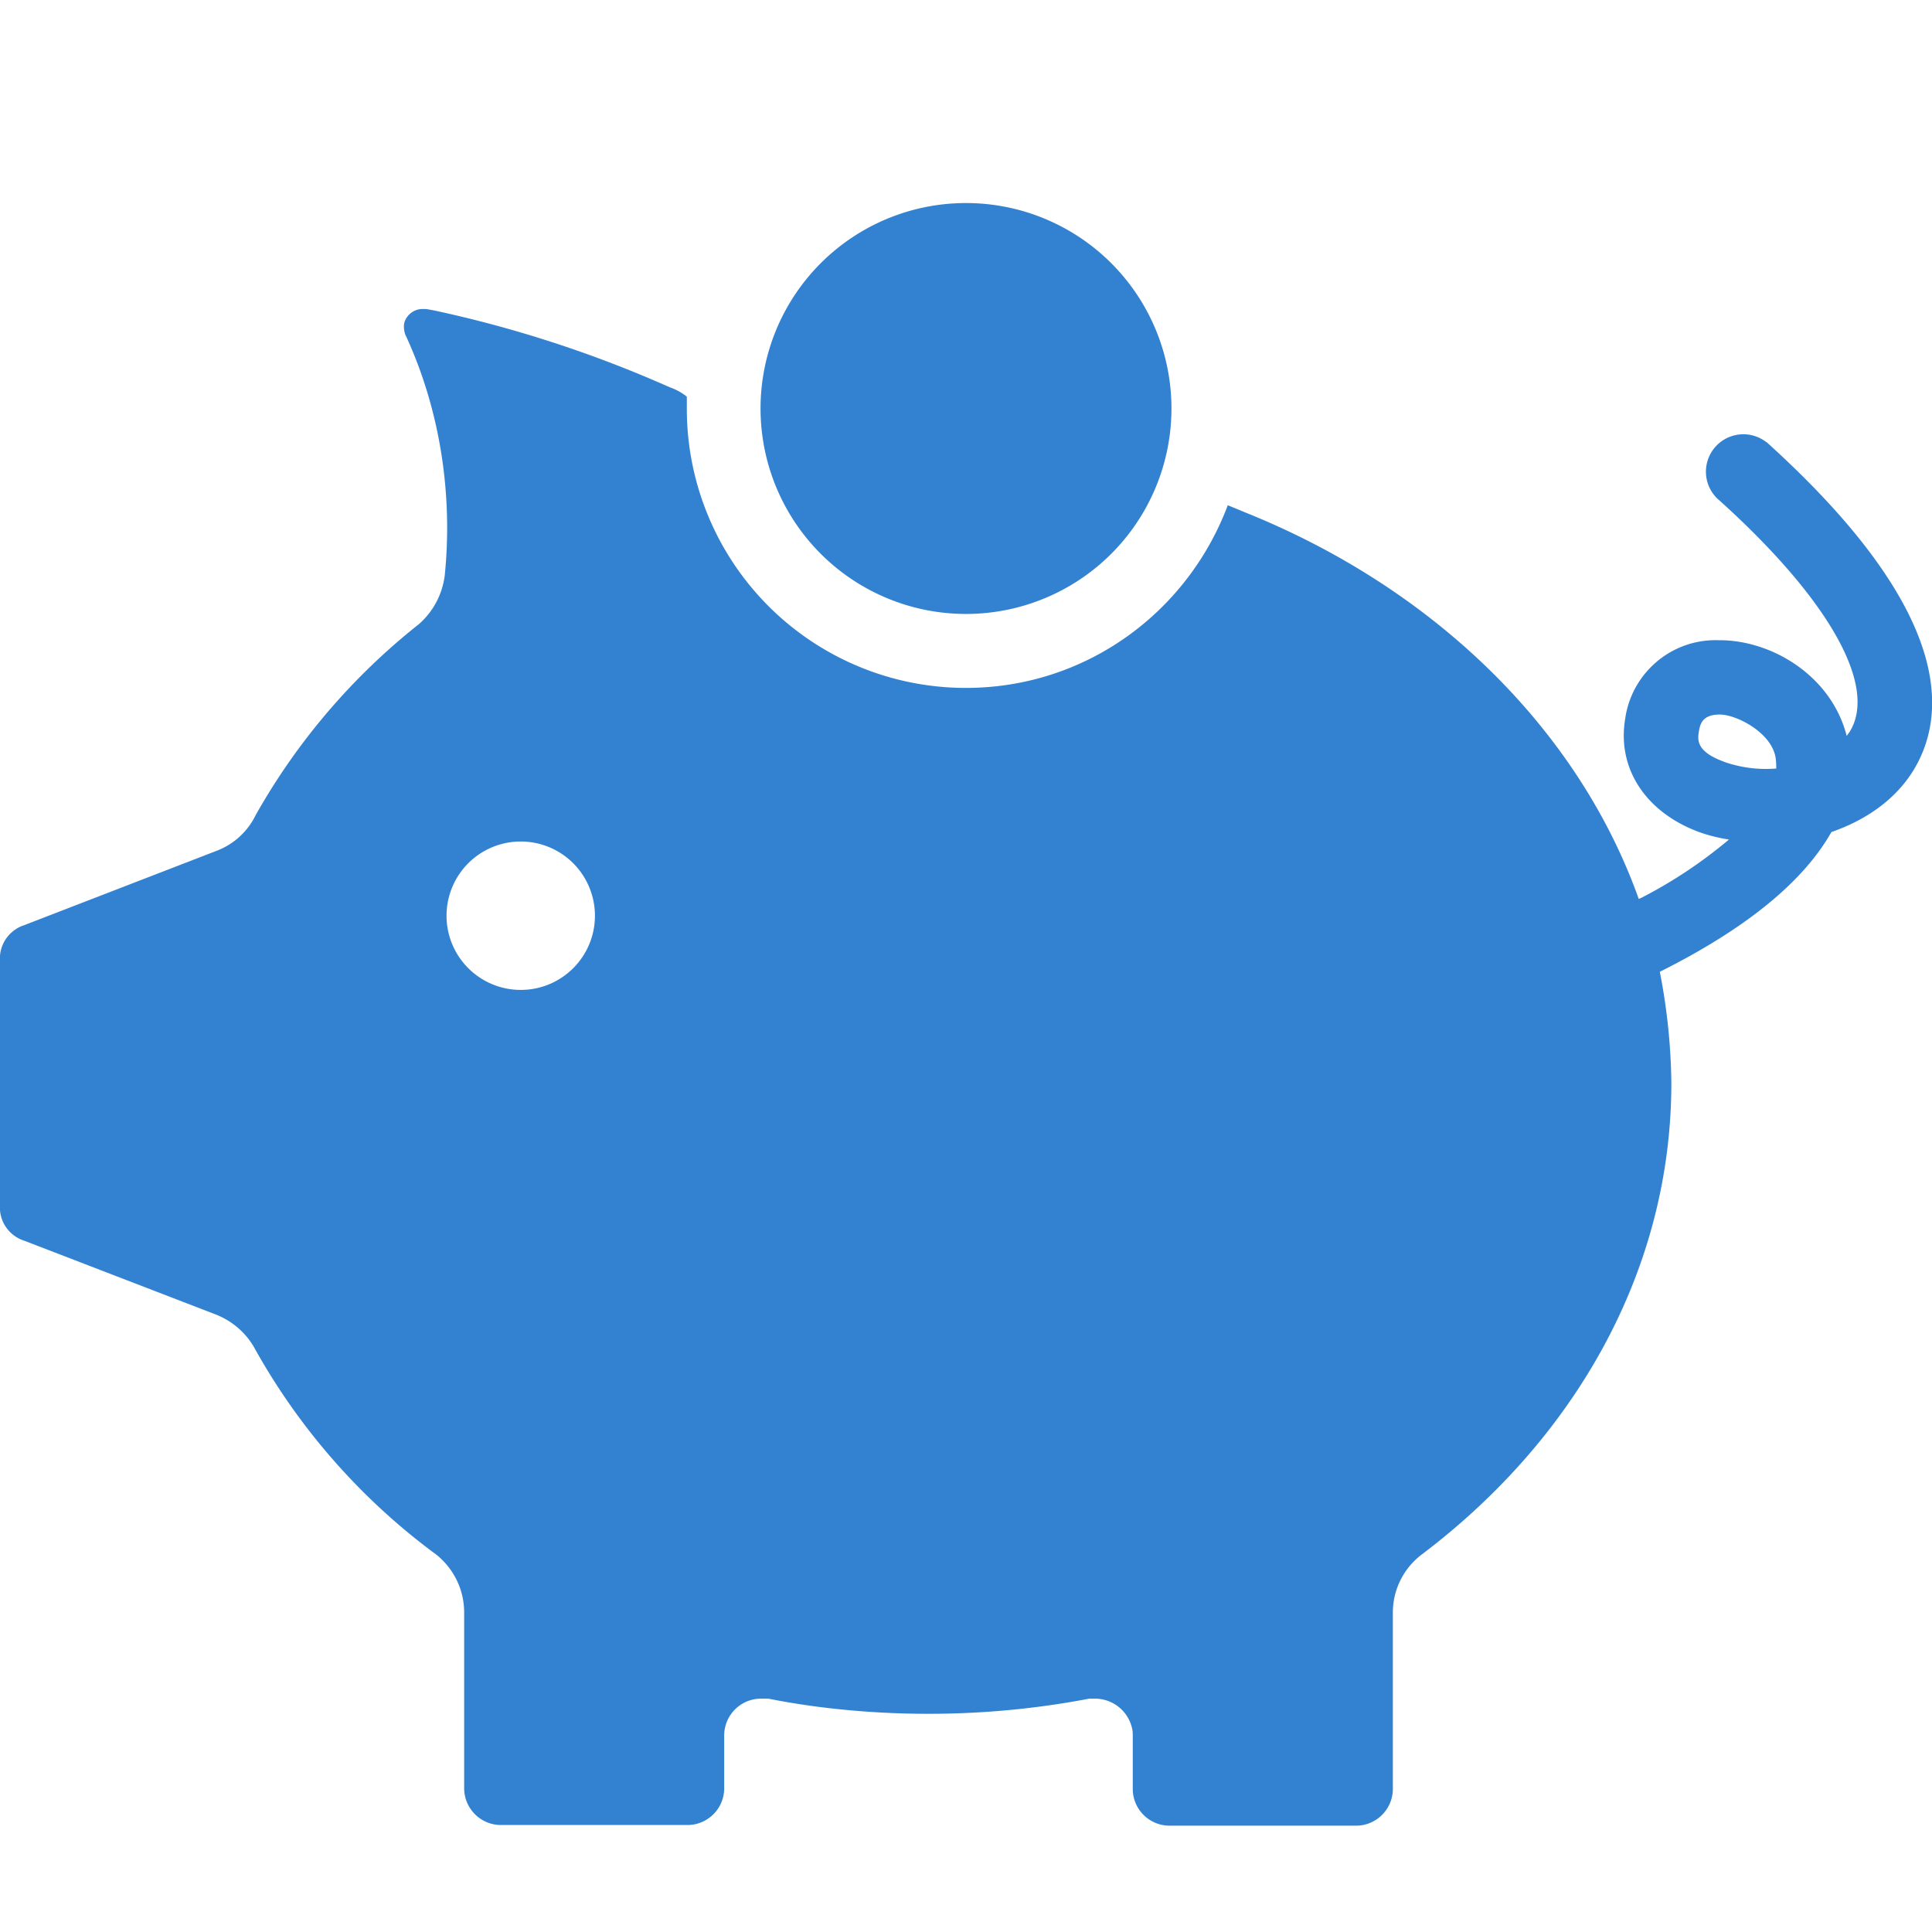
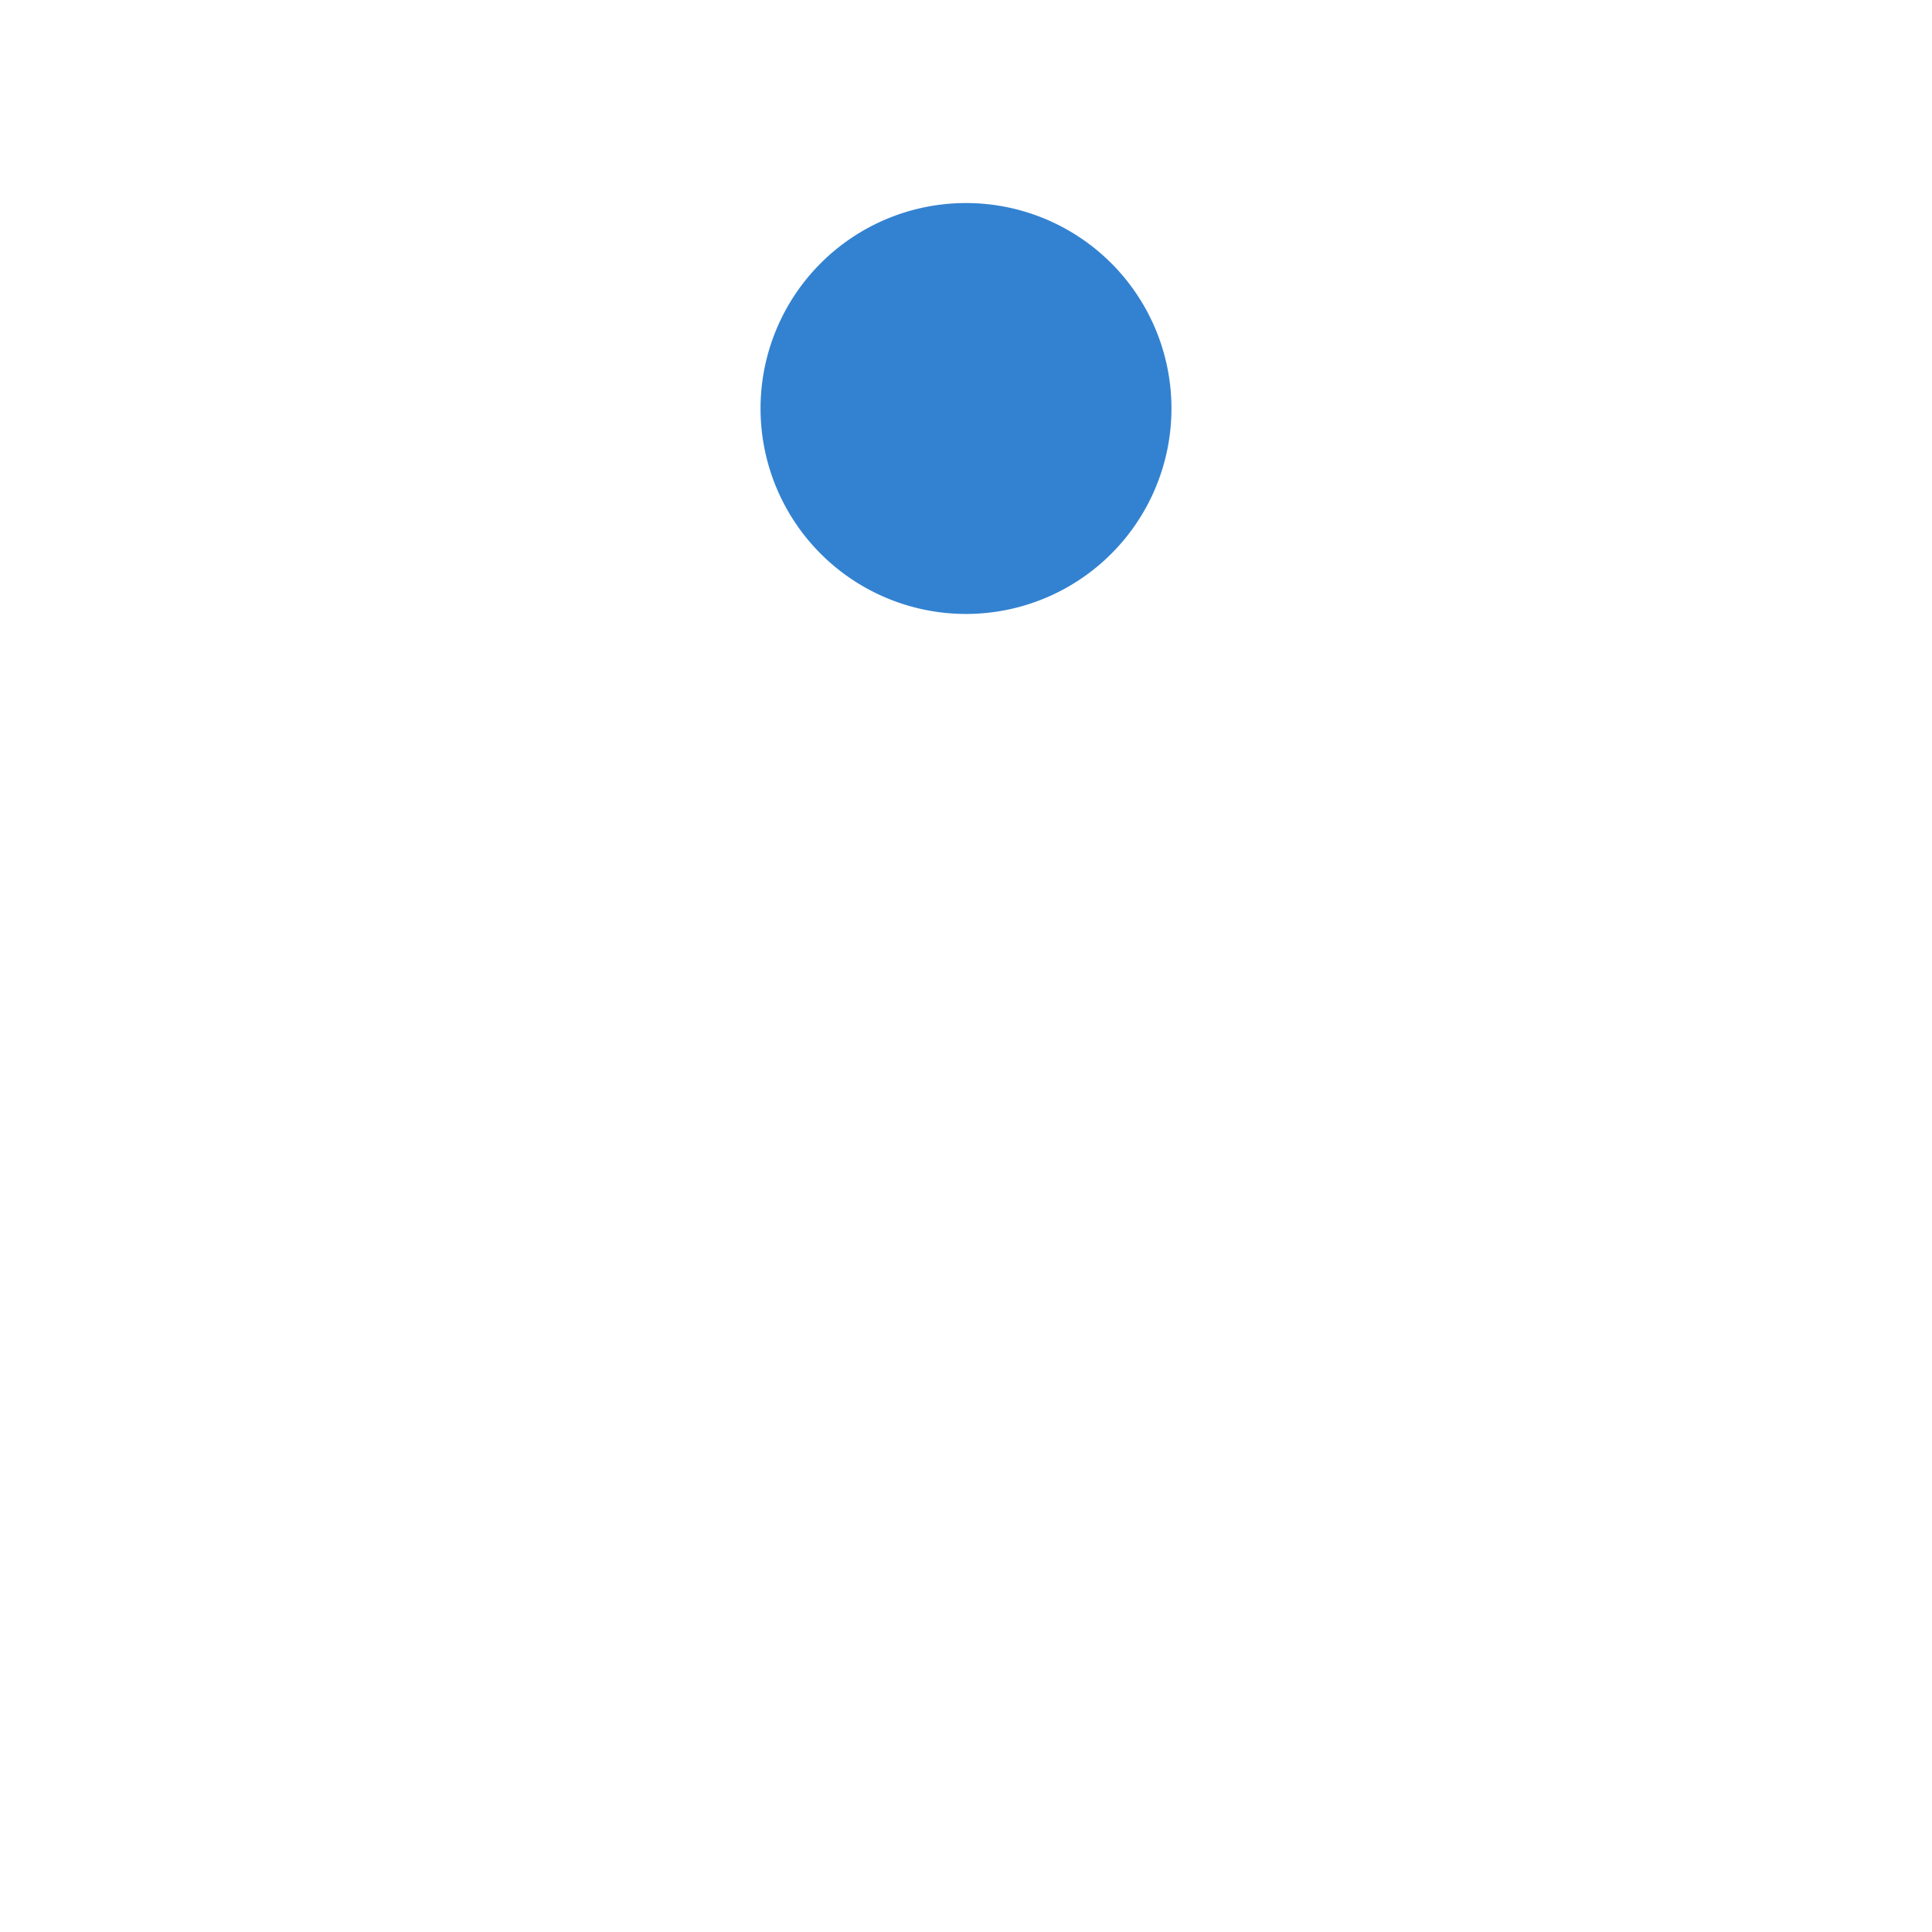
<svg xmlns="http://www.w3.org/2000/svg" width="32" height="32" viewBox="0 0 32 32">
  <path d="M19.403 6.766a3.403 3.403 0 11-6.806 0 3.403 3.403 0 016.806 0z" fill="#3382D1" />
-   <path d="M29.257 7.324a.62.62 0 00-.823.924c1.849 1.656 2.672 3.109 2.204 3.87l-.051.071c-.254-.996-1.239-1.585-2.103-1.585h-.01l-.057-.001c-.757 0-1.385.556-1.496 1.283l-.001.008c-.142.823.325 1.544 1.199 1.879.148.055.322.101.502.13l.016.002a7.717 7.717 0 01-1.45.965l-.044.02c-1.006-2.824-3.403-5.15-6.512-6.4l-.295-.122c-.669 1.781-2.358 3.026-4.338 3.026a4.622 4.622 0 01-4.622-4.622V6.57a.913.913 0 00-.268-.15l-.007-.002a19.894 19.894 0 00-3.905-1.275l-.138-.025h-.061a.315.315 0 00-.304.242v.002a.4.4 0 00.022.185l-.001-.003c.437.939.692 2.038.692 3.197 0 .284-.015.564-.045.839l.003-.034a1.28 1.28 0 01-.425.791l-.001.001a10.765 10.765 0 00-2.705 3.166l-.028.054a1.188 1.188 0 01-.622.536l-.008.003-3.18 1.229a.581.581 0 00-.397.55v.02-.001 4.103c0 .255.164.471.392.548l.004.001 3.19 1.229c.277.112.499.311.637.562l.003.006a10.722 10.722 0 002.958 3.373l.029.02c.292.227.477.578.477.973v2.908c0 .337.273.61.61.61h3.088a.609.609 0 00.609-.599v-.884a.61.61 0 01.61-.61h.122c.797.16 1.714.251 2.651.251s1.854-.091 2.741-.266l-.089.015h.112a.63.63 0 01.609.494l.001.004c.007.029.01.063.01.097v.016-.001.884c0 .337.273.61.61.61h3.088a.61.61 0 00.61-.61v-2.916-.003c0-.391.186-.739.475-.96l.003-.002c2.54-1.92 4.135-4.703 4.135-7.812a10.139 10.139 0 00-.204-1.904l.011.065c1.625-.813 2.448-1.615 2.844-2.316.559-.193 1.056-.528 1.361-1.026.579-.955.62-2.672-2.438-5.435zM8.625 16.396a1.229 1.229 0 111.229-1.229c0 .679-.55 1.229-1.229 1.229zm19.931-3.779c-.477-.173-.437-.376-.416-.508s.071-.274.345-.274.853.295.924.711c.007.046.011.099.011.153v.032-.002a2.087 2.087 0 01-.878-.116l.014.005z" fill="#3382D1" />
</svg>